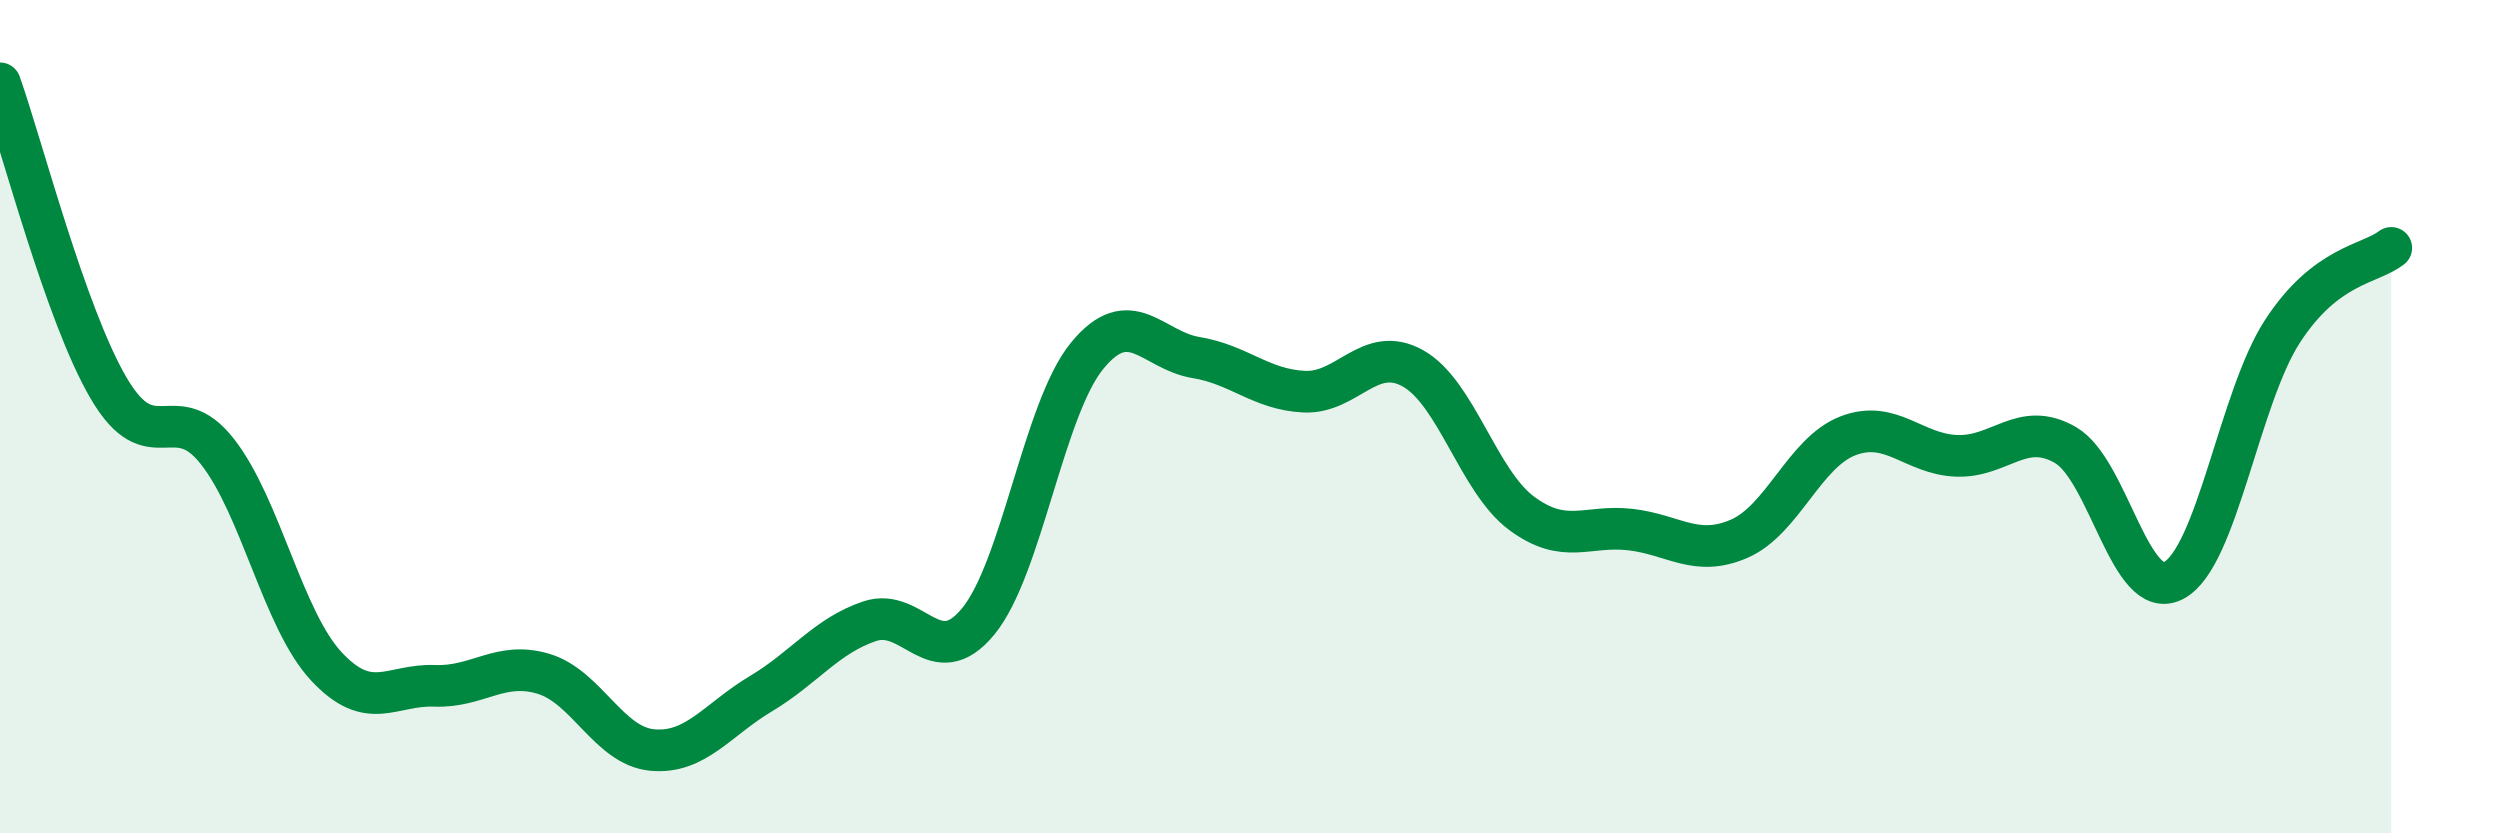
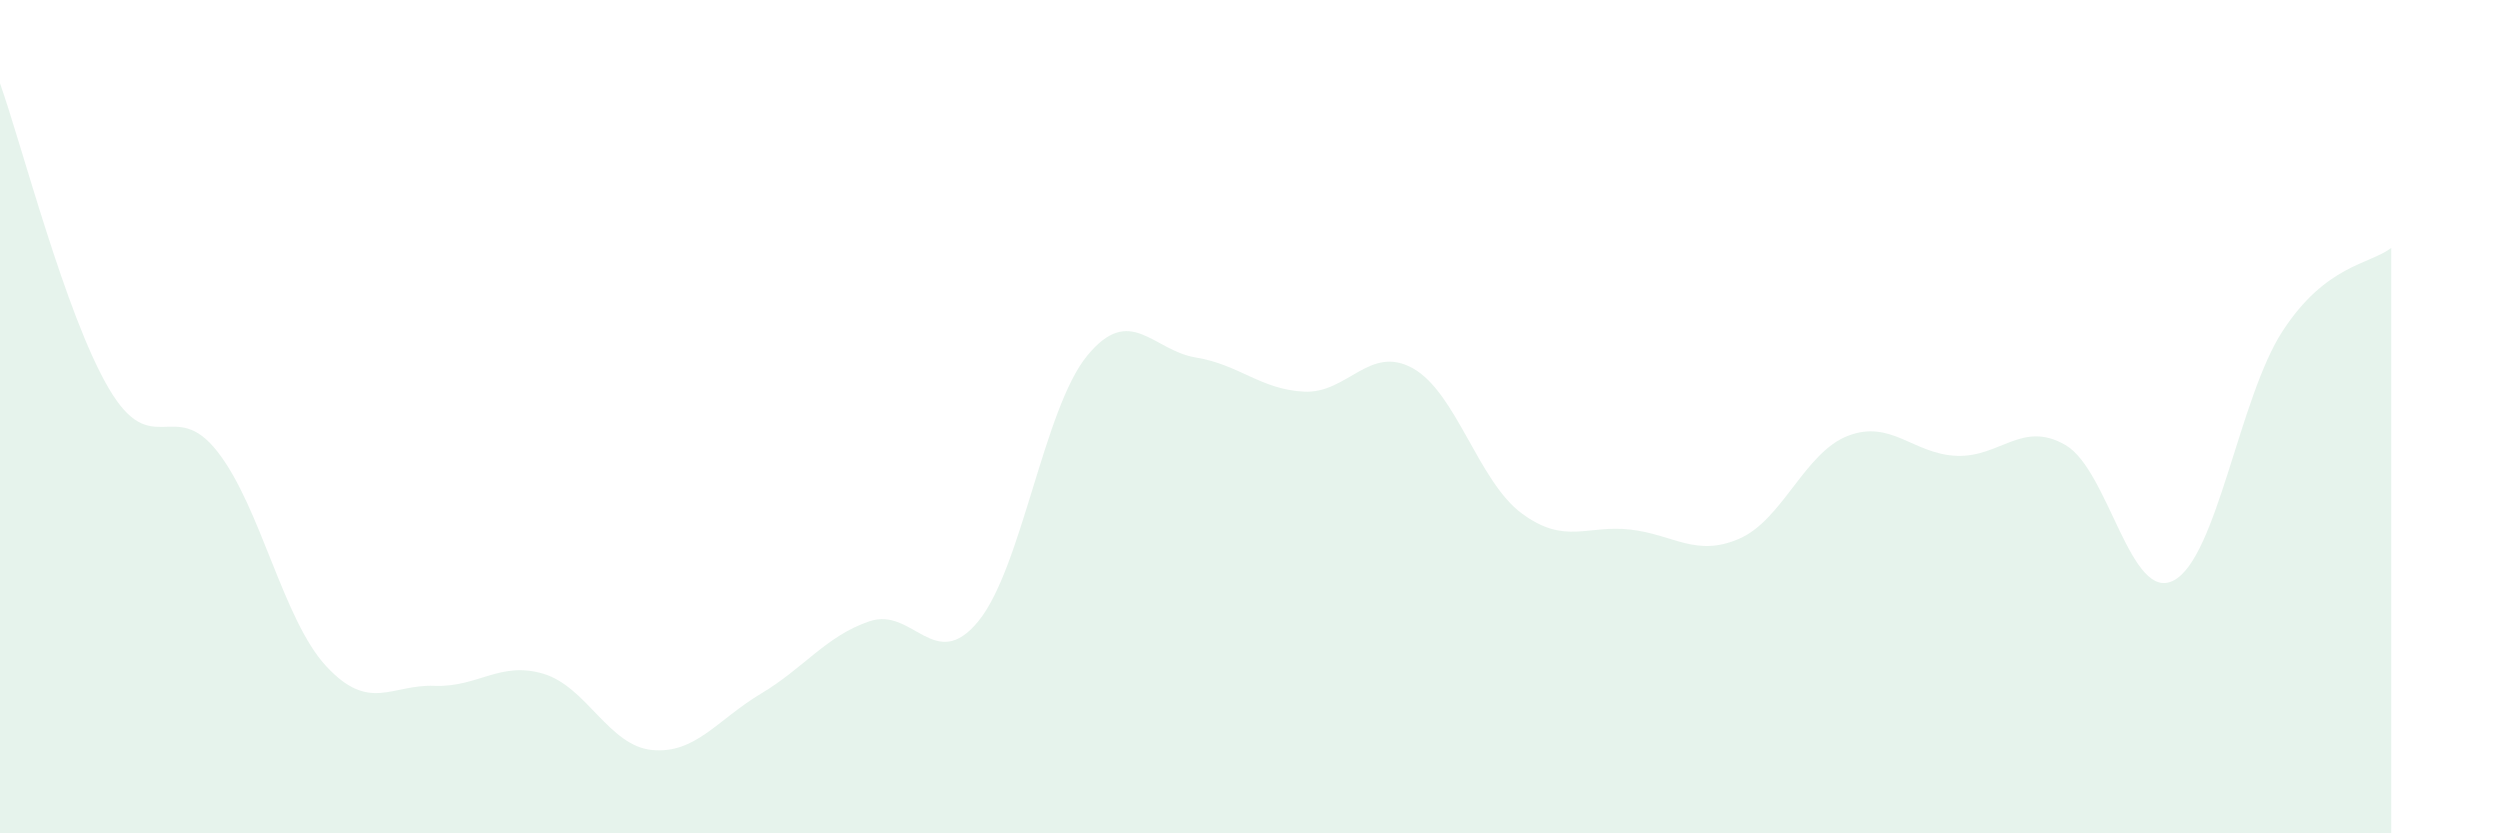
<svg xmlns="http://www.w3.org/2000/svg" width="60" height="20" viewBox="0 0 60 20">
  <path d="M 0,2 C 0.52,3.46 1.57,7.55 2.61,9.32 C 3.65,11.09 4.18,9.51 5.22,10.84 C 6.26,12.17 6.79,14.87 7.83,15.99 C 8.87,17.11 9.39,16.42 10.43,16.46 C 11.47,16.5 12,15.86 13.04,16.17 C 14.08,16.48 14.61,17.9 15.65,18 C 16.69,18.1 17.22,17.27 18.26,16.65 C 19.3,16.03 19.83,15.26 20.87,14.91 C 21.91,14.56 22.44,16.18 23.48,14.91 C 24.52,13.64 25.05,9.81 26.09,8.54 C 27.13,7.27 27.66,8.41 28.7,8.58 C 29.74,8.75 30.26,9.35 31.3,9.4 C 32.34,9.45 32.87,8.26 33.91,8.84 C 34.95,9.42 35.48,11.55 36.52,12.32 C 37.56,13.09 38.09,12.59 39.13,12.71 C 40.17,12.83 40.7,13.38 41.74,12.93 C 42.78,12.48 43.31,10.86 44.35,10.46 C 45.39,10.06 45.92,10.9 46.96,10.94 C 48,10.98 48.53,10.08 49.57,10.68 C 50.61,11.28 51.13,14.48 52.17,13.93 C 53.21,13.38 53.74,9.55 54.78,7.95 C 55.82,6.35 56.87,6.35 57.39,5.95L57.39 20L0 20Z" fill="#008740" opacity="0.1" stroke-linecap="round" stroke-linejoin="round" />
-   <path d="M 0,2 C 0.52,3.46 1.57,7.55 2.61,9.32 C 3.65,11.09 4.18,9.51 5.22,10.84 C 6.26,12.17 6.79,14.87 7.83,15.99 C 8.87,17.11 9.39,16.42 10.43,16.46 C 11.47,16.5 12,15.86 13.04,16.17 C 14.08,16.48 14.61,17.9 15.65,18 C 16.69,18.1 17.22,17.27 18.26,16.65 C 19.3,16.03 19.83,15.26 20.87,14.91 C 21.91,14.56 22.44,16.18 23.48,14.91 C 24.52,13.64 25.05,9.81 26.09,8.54 C 27.13,7.27 27.66,8.41 28.7,8.58 C 29.74,8.75 30.26,9.35 31.3,9.4 C 32.34,9.45 32.87,8.26 33.91,8.84 C 34.95,9.42 35.48,11.55 36.52,12.32 C 37.56,13.09 38.09,12.59 39.13,12.71 C 40.17,12.83 40.7,13.38 41.74,12.93 C 42.78,12.48 43.31,10.86 44.35,10.46 C 45.39,10.06 45.92,10.9 46.96,10.94 C 48,10.98 48.53,10.08 49.57,10.68 C 50.61,11.28 51.13,14.48 52.17,13.93 C 53.21,13.38 53.74,9.55 54.78,7.95 C 55.82,6.35 56.87,6.35 57.39,5.95" stroke="#008740" stroke-width="1" fill="none" stroke-linecap="round" stroke-linejoin="round" />
</svg>